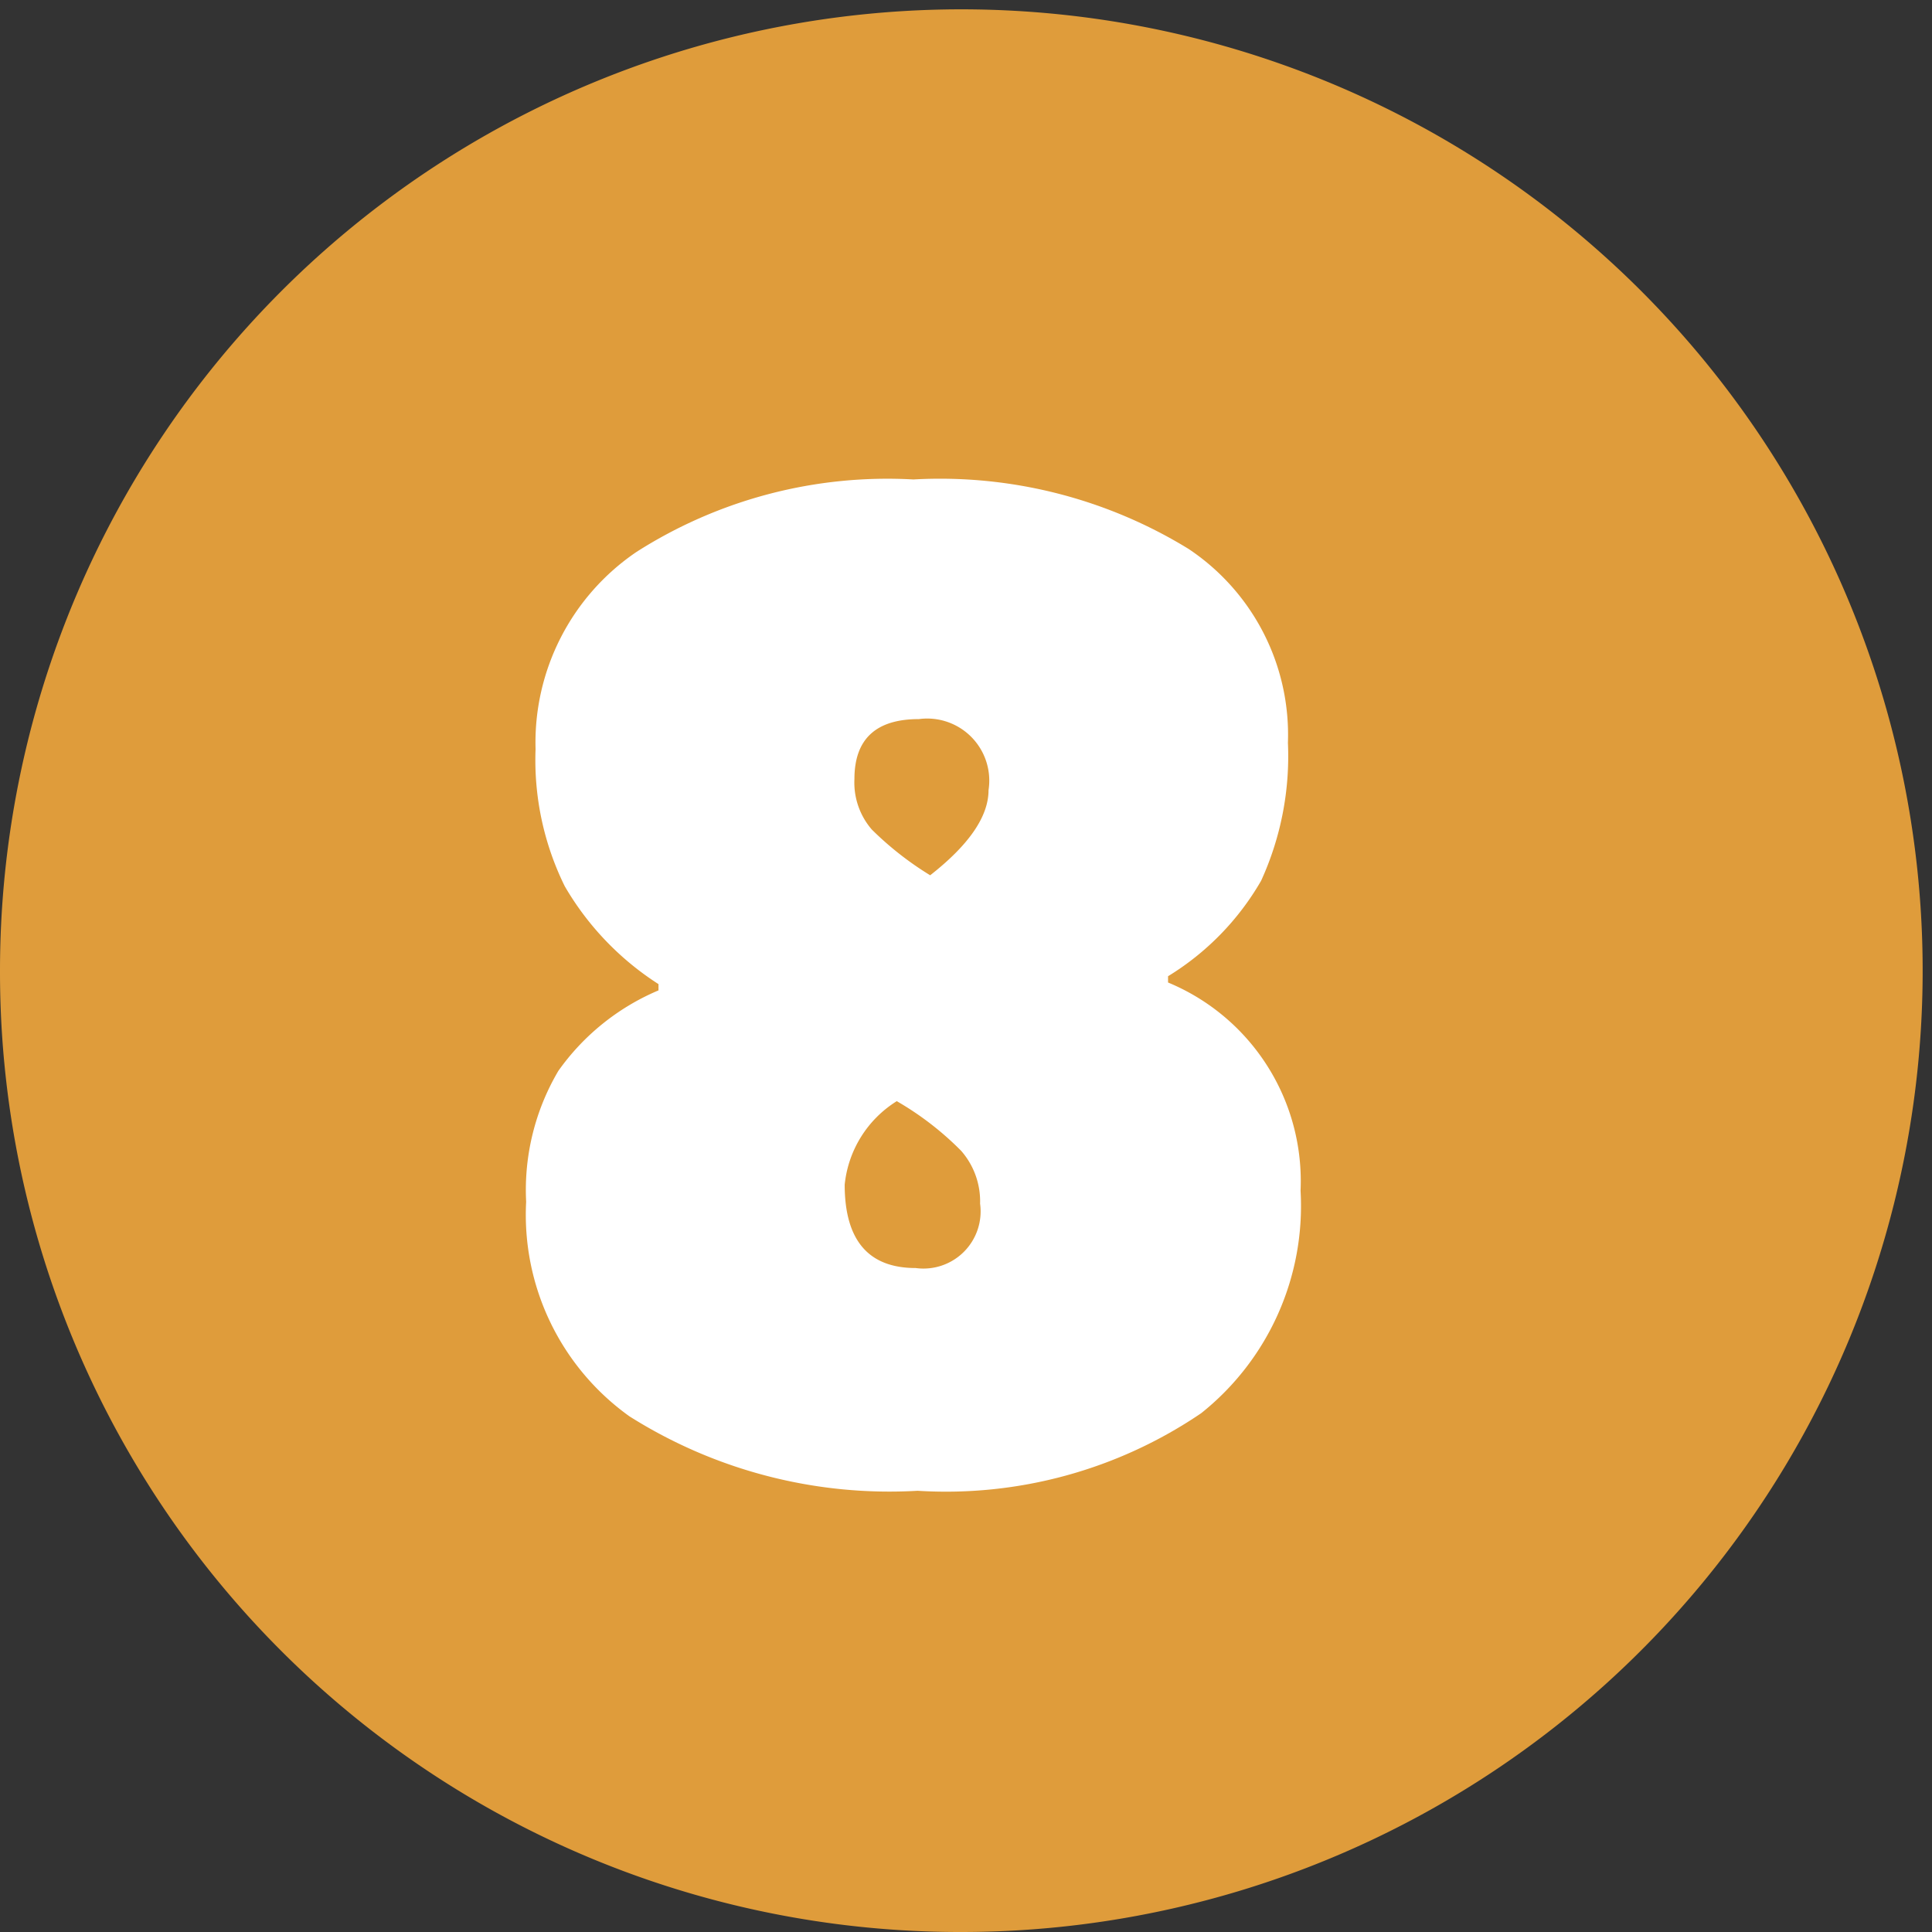
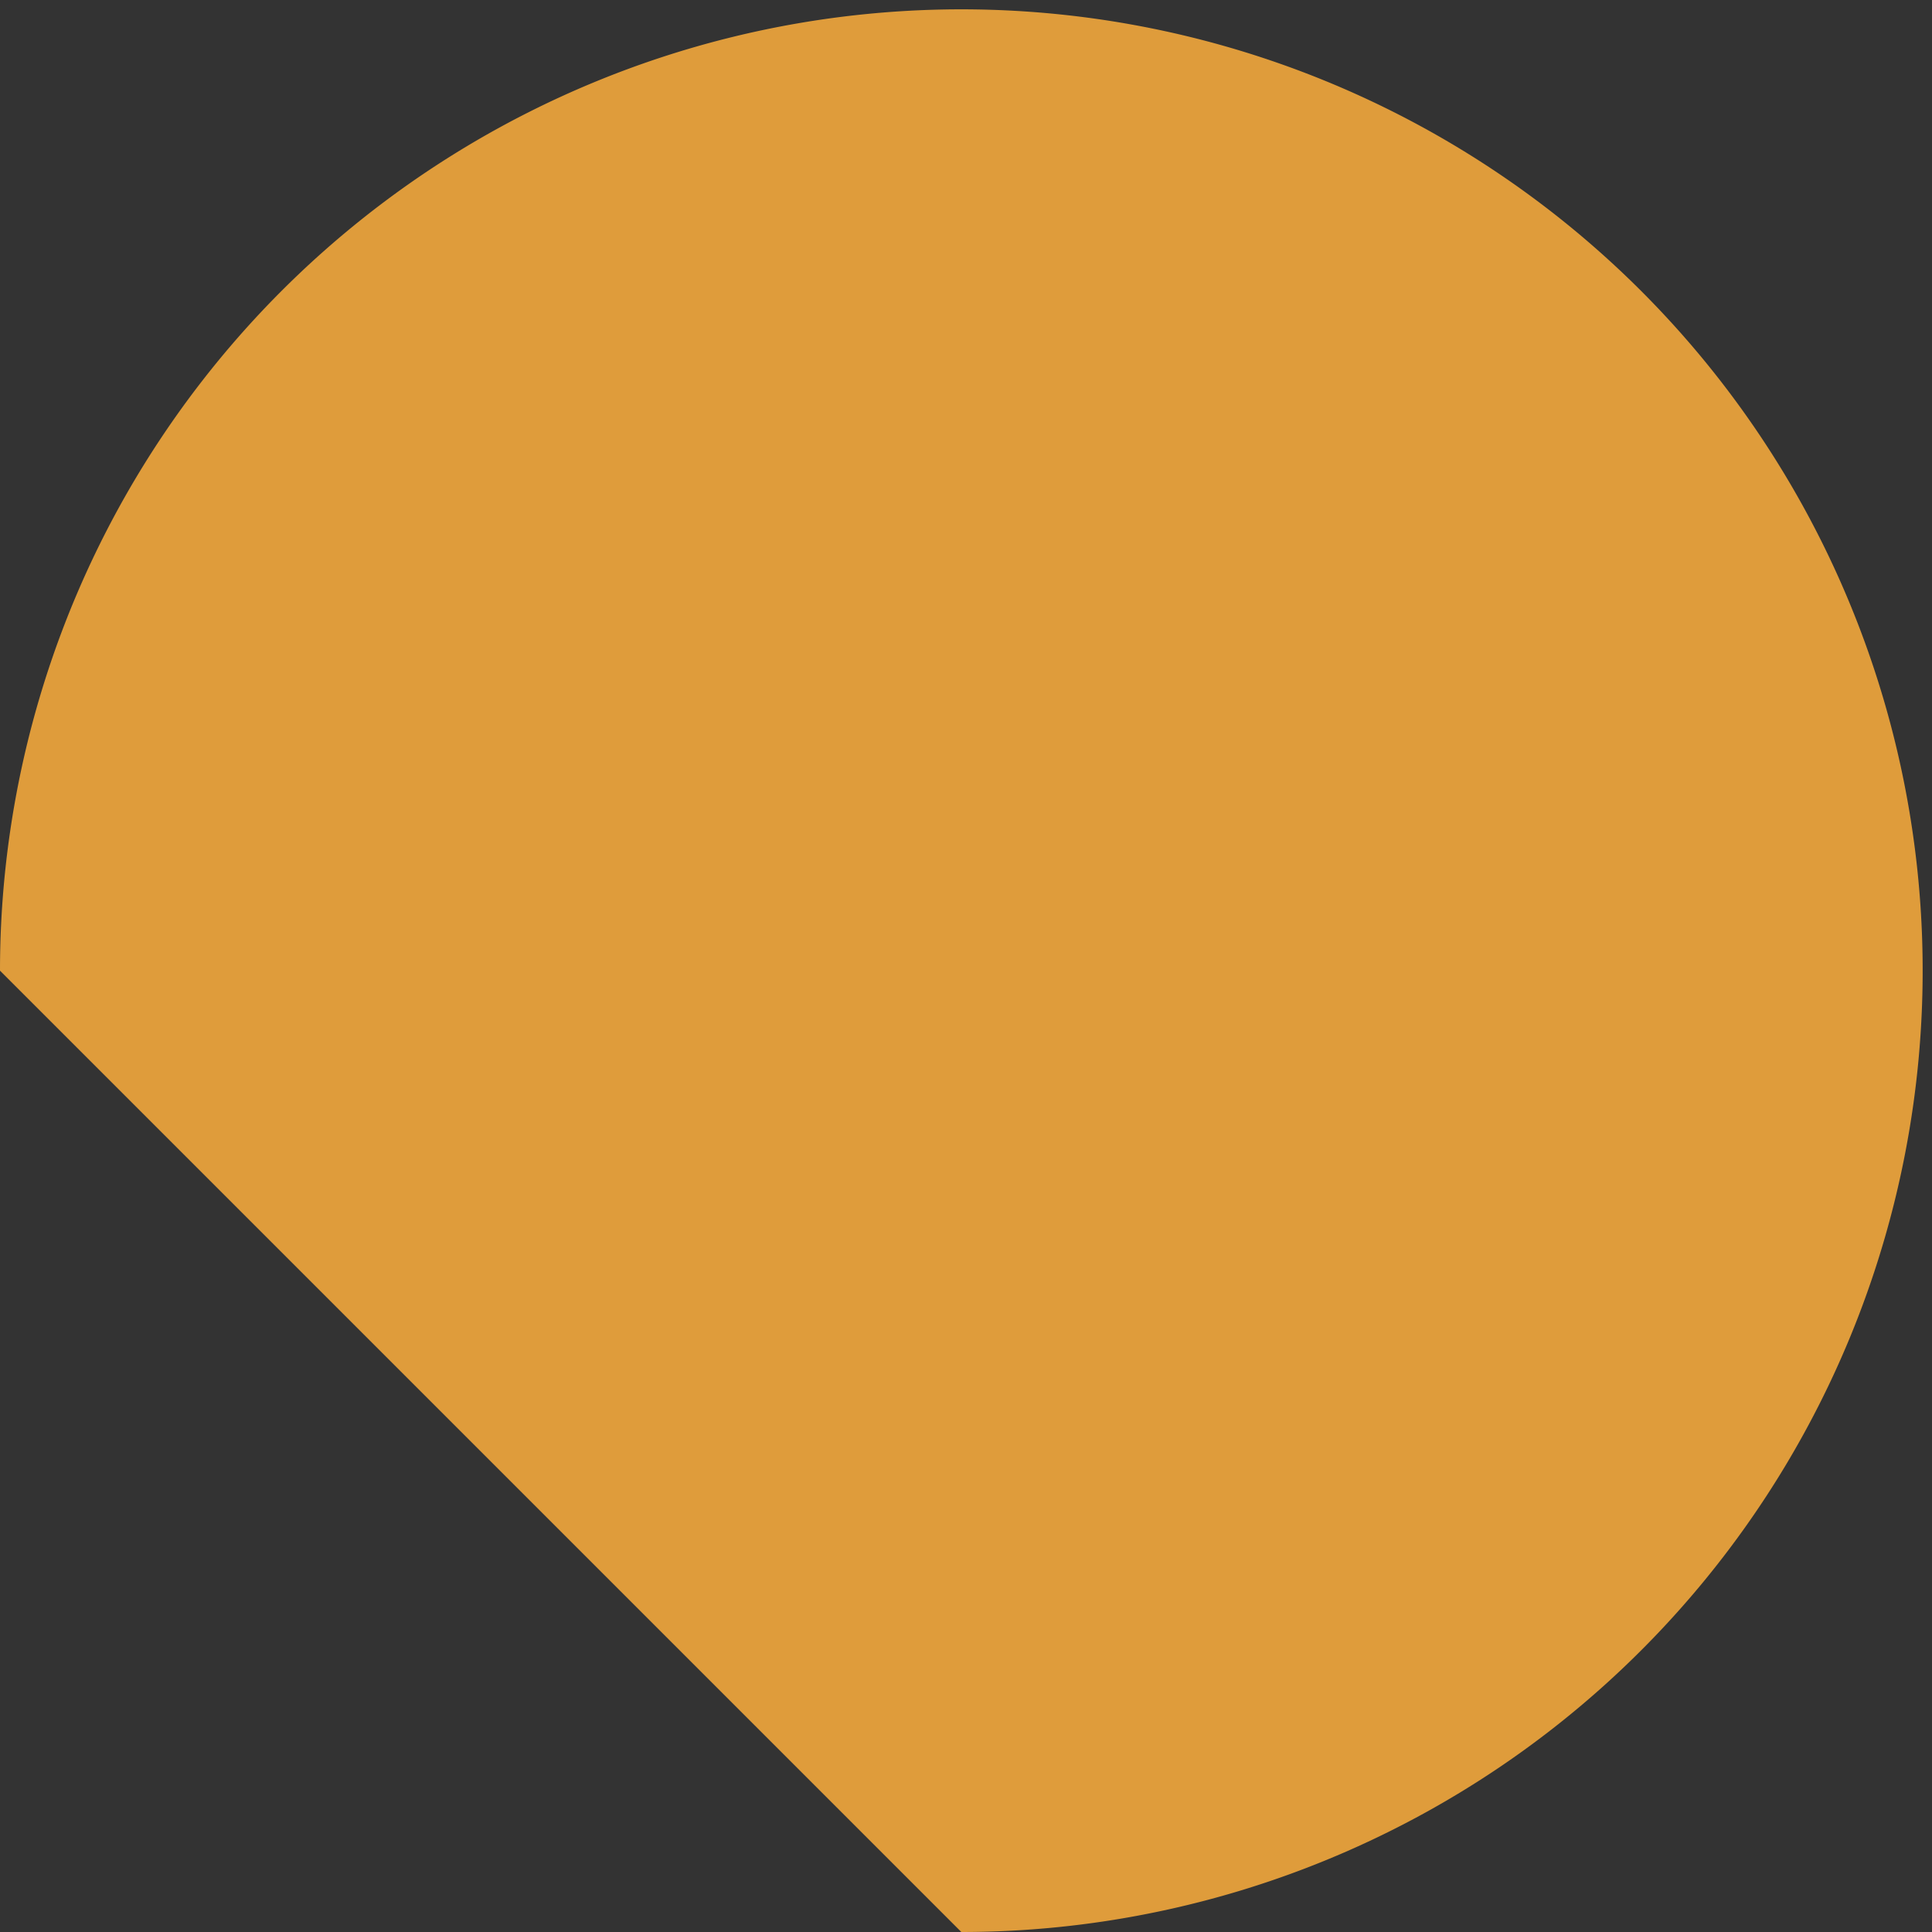
<svg xmlns="http://www.w3.org/2000/svg" width="24" height="24" viewBox="0 0 24 24">
  <rect x="0" y="0" width="24" height="24" fill="#333333" stroke="none" />
  <defs>
    <clipPath id="clip-path">
      <rect id="Rectangle_13" data-name="Rectangle 13" width="24" height="24" fill="none" />
    </clipPath>
  </defs>
  <g id="nr8" transform="translate(-491 -640.6)">
    <g id="Group_44" data-name="Group 44" transform="translate(491 640.6)" clip-path="url(#clip-path)">
-       <path id="Path_135" data-name="Path 135" d="M502.942,664.584A11.942,11.942,0,1,0,491,652.642a11.925,11.925,0,0,0,11.942,11.942" transform="translate(-491 -640.584)" fill="#df9c3b" />
+       <path id="Path_135" data-name="Path 135" d="M502.942,664.584A11.942,11.942,0,1,0,491,652.642" transform="translate(-491 -640.584)" fill="#df9c3b" />
    </g>
-     <path id="Path_144" data-name="Path 144" d="M.354-7.313A2.86,2.86,0,0,1,1.608-9.763a5.794,5.794,0,0,1,3.439-.9A5.9,5.9,0,0,1,8.466-9.8,2.774,2.774,0,0,1,9.7-7.392a3.721,3.721,0,0,1-.333,1.714A3.354,3.354,0,0,1,8.211-4.492v.078A2.67,2.67,0,0,1,9.857-1.827,3.291,3.291,0,0,1,8.623.936,5.64,5.64,0,0,1,5.1,1.9,6.047,6.047,0,0,1,1.52.975,3.077,3.077,0,0,1,.237-1.69a2.91,2.91,0,0,1,.4-1.626,2.911,2.911,0,0,1,1.244-1v-.078A3.583,3.583,0,0,1,.717-5.609,3.546,3.546,0,0,1,.354-7.313ZM5.076-.867a.71.71,0,0,0,.8-.8.952.952,0,0,0-.235-.656,3.78,3.78,0,0,0-.8-.617,1.387,1.387,0,0,0-.647,1.038Q4.195-.867,5.076-.867Zm.039-6.819q-.8,0-.8.745a.892.892,0,0,0,.216.627,3.983,3.983,0,0,0,.725.568q.725-.568.725-1.058A.771.771,0,0,0,5.116-7.686Z" transform="translate(497.299 657.219)" fill="#fff" />
  </g>
</svg>